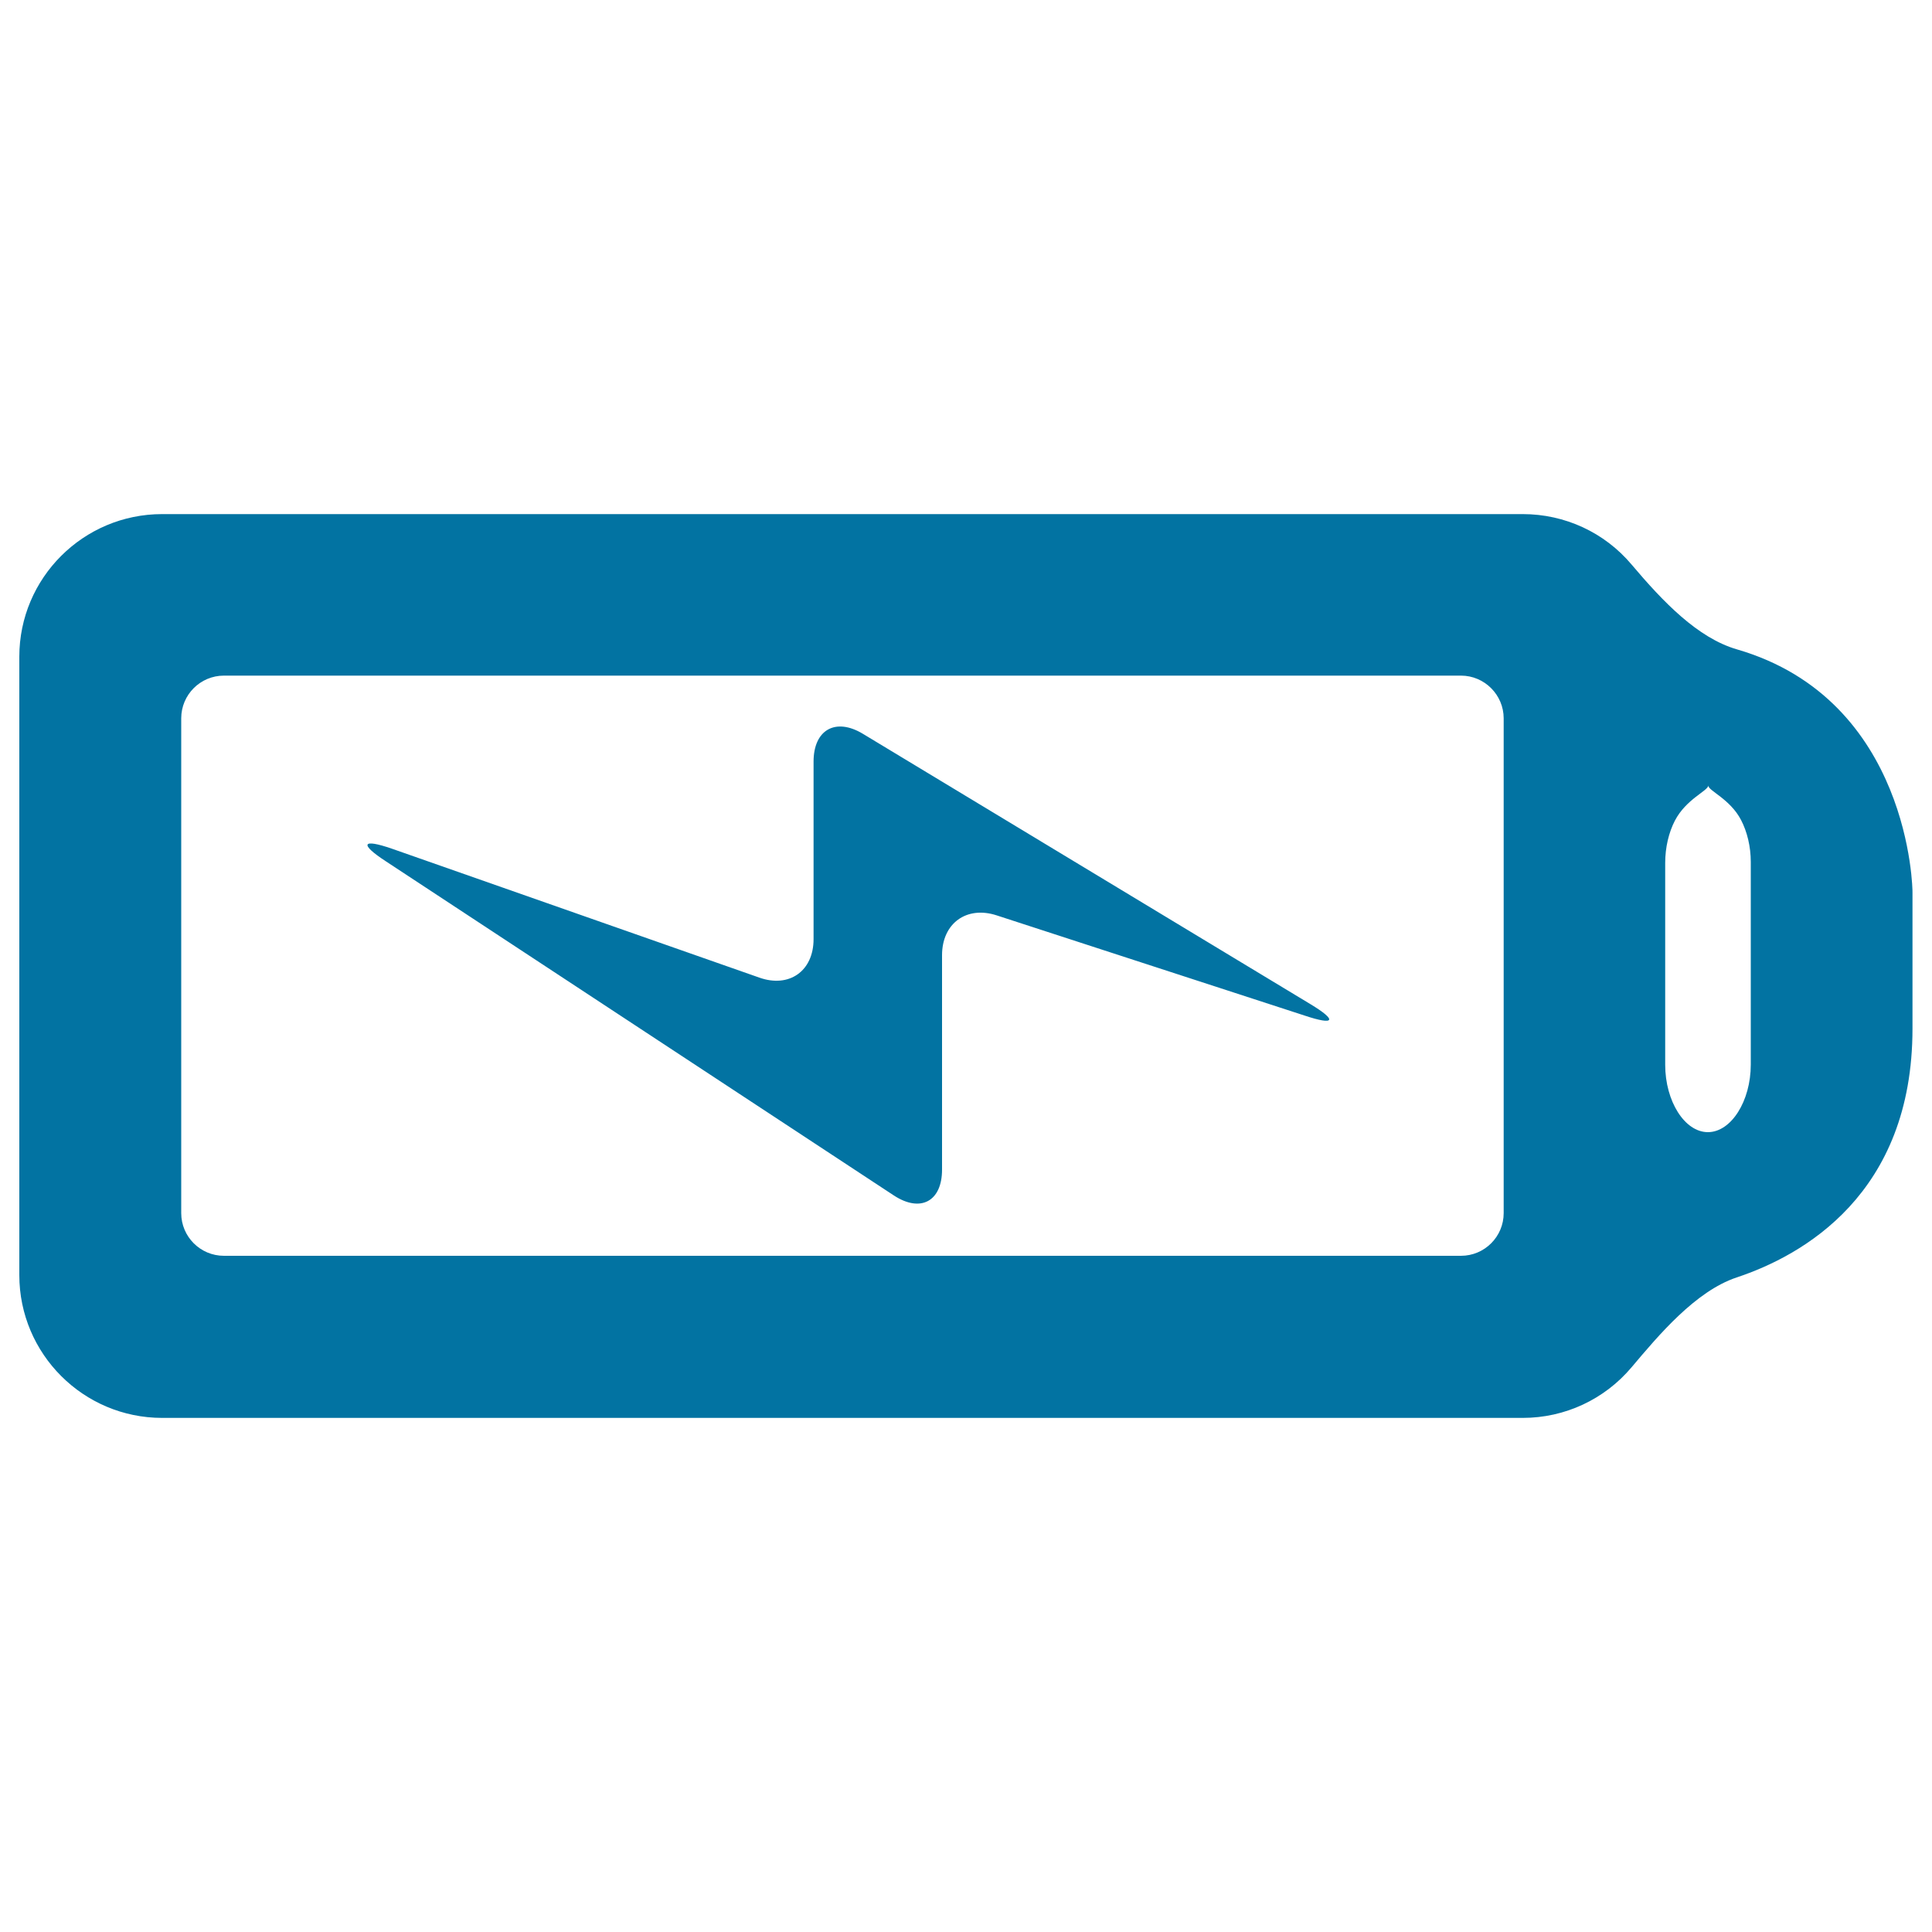
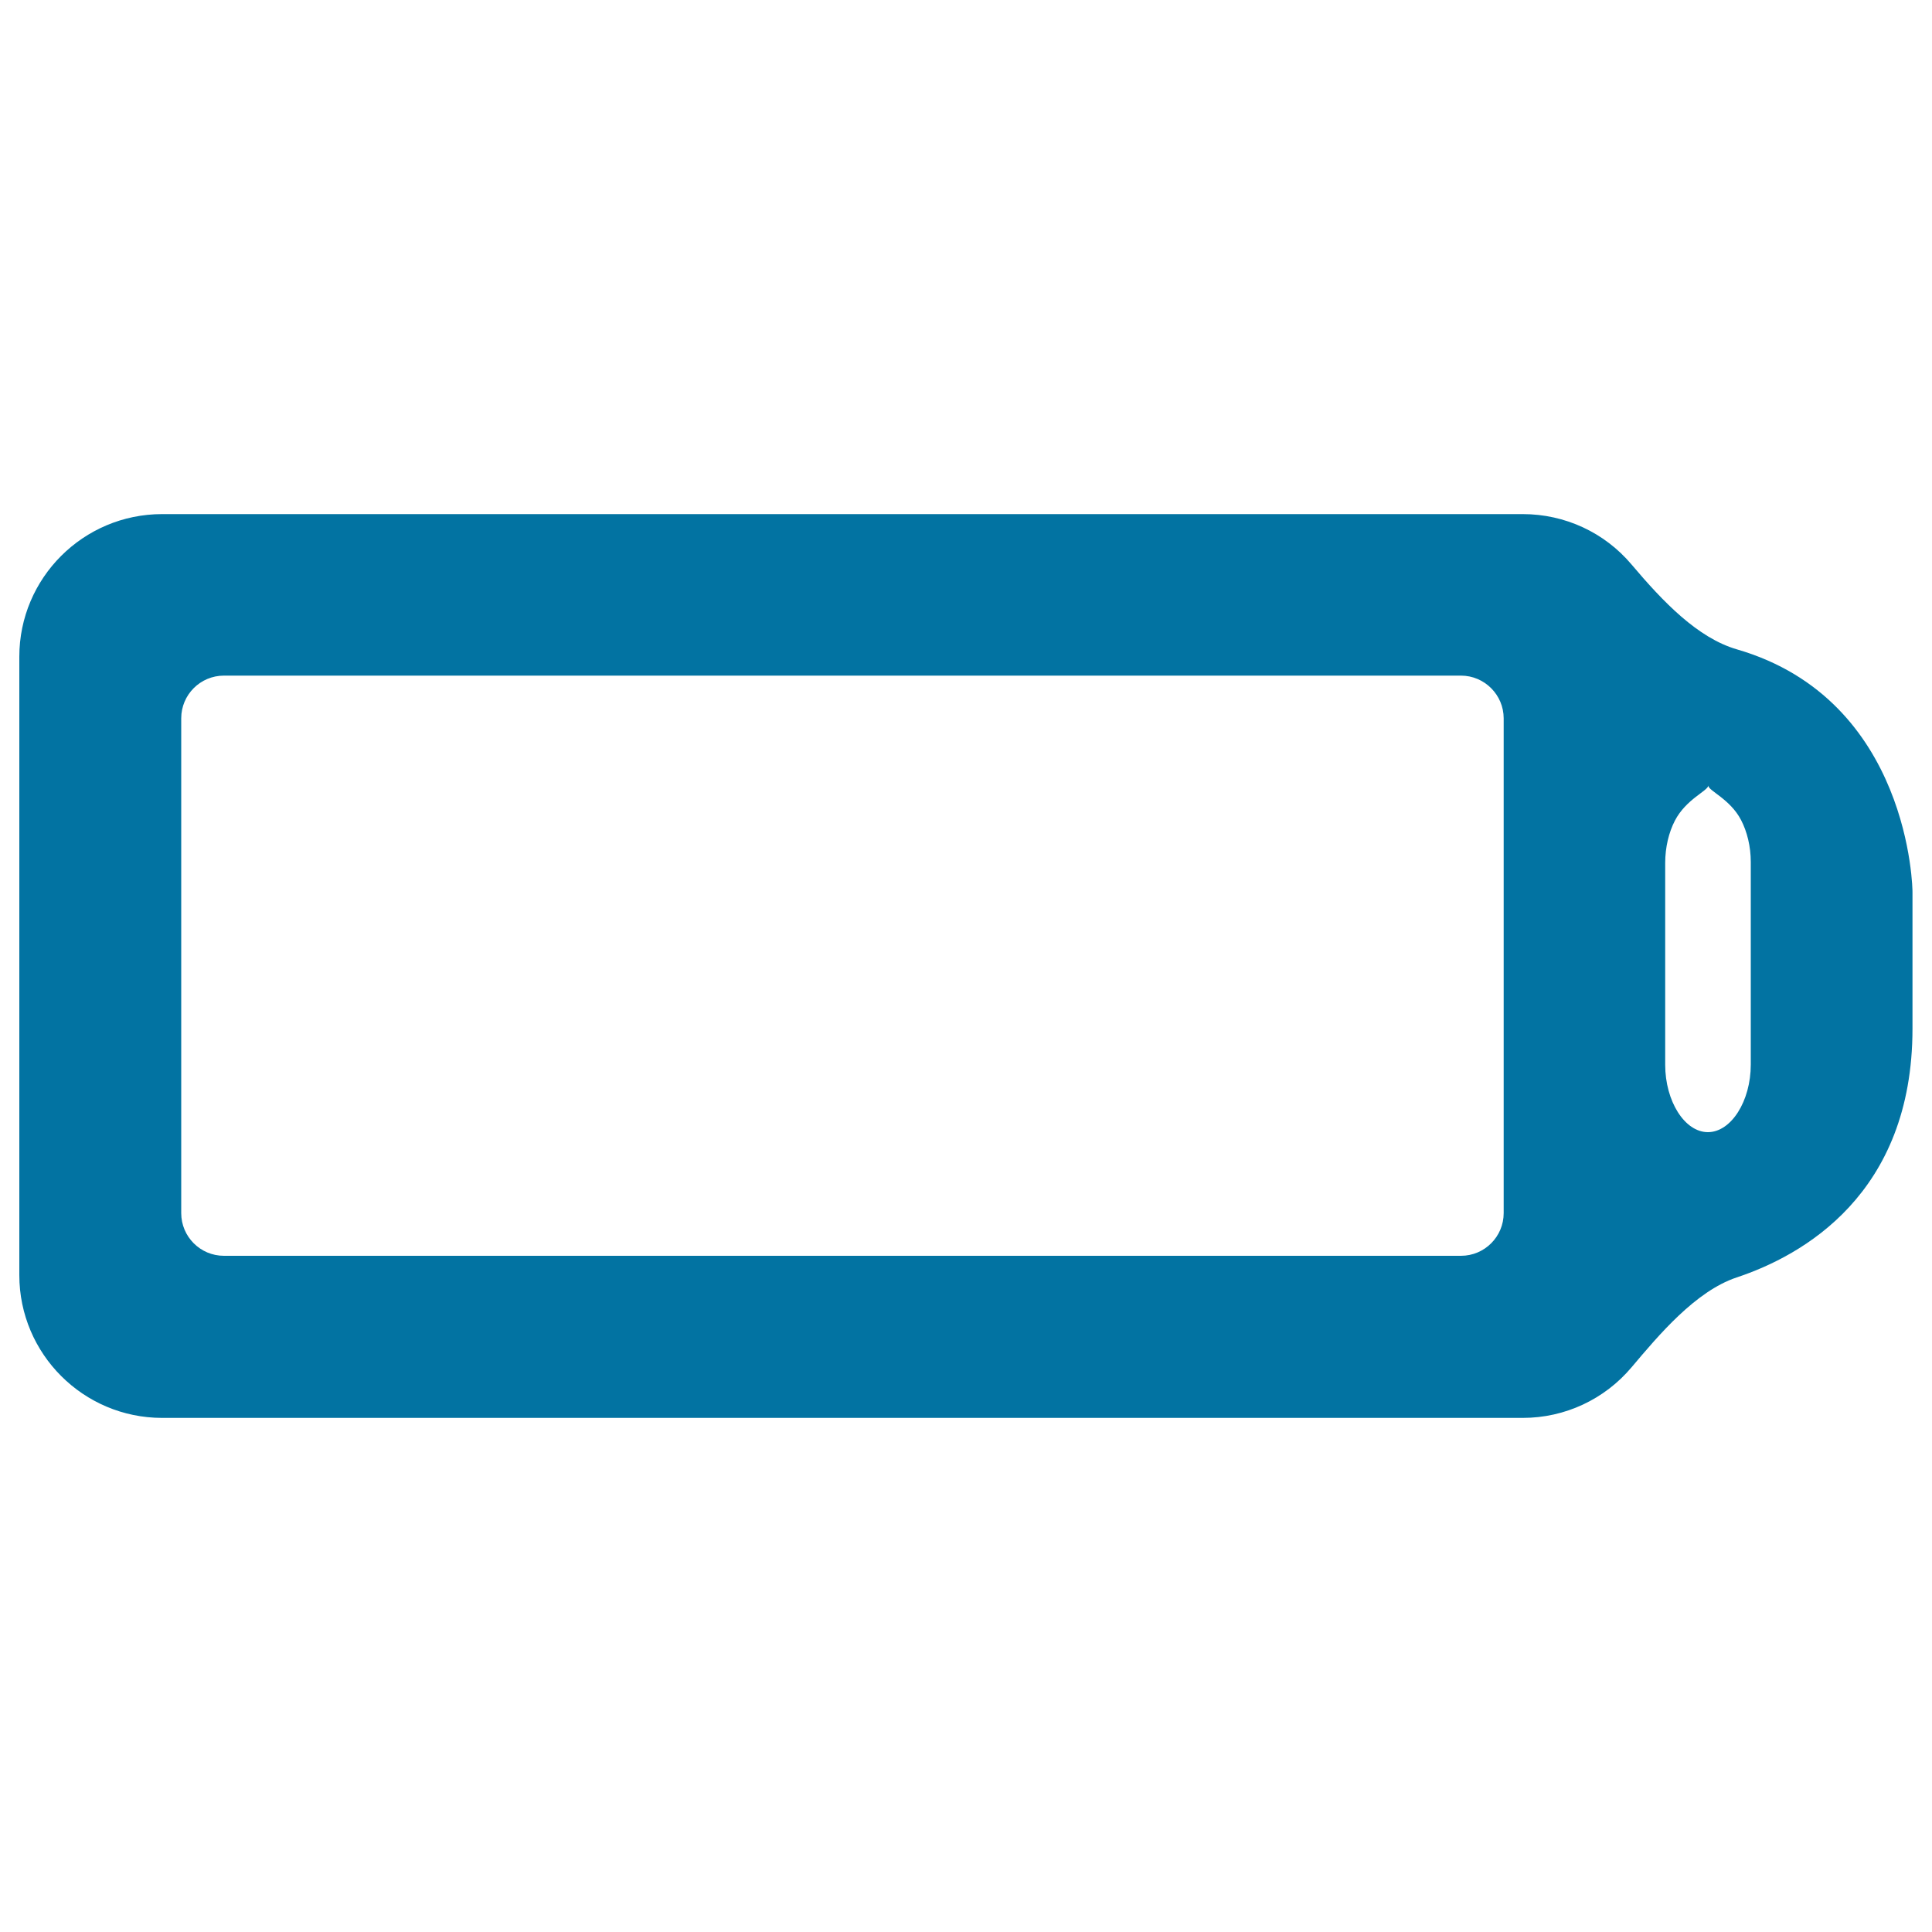
<svg xmlns="http://www.w3.org/2000/svg" viewBox="0 0 1000 1000" style="fill:#0273a2">
  <title>Charged Battery Status SVG icon</title>
  <g>
    <g>
      <path d="M899,336.1c-20.3-5.9-38.2-24.6-54.5-43.9c-14-16.6-34.5-26.1-56.3-26.1H83.9c-40.8,0-73.9,33.1-73.9,73.8V660c0,40.8,33.2,73.9,73.9,73.9h704.3c21.8,0,42.3-9.6,56.3-26.2c14-16.6,33.1-39.4,54.4-46.5c34-11.3,91-43,91-128.8V462C990,461,988.9,362.2,899,336.1z M884.2,406.6c0,2.7,11.3,6.9,17,17.9c3.1,6,5,13.6,5,21.7v104.8C906.2,570,896,586,884,586c-12,0-22.1-16-22.1-34.9V446.7c0-8.2,1.9-15.9,5-21.9C872.7,413.6,884.1,409.3,884.2,406.6C884.2,403.9,884.2,403.9,884.2,406.6z M778.3,371.8v256.1c0,12.2-9.9,22.1-22.1,22.1H115.9c-12.2,0-22.1-9.9-22.1-22.1V371.8c0-12.2,9.9-22.1,22.1-22.1h640.3C768.4,349.7,778.3,359.7,778.3,371.8z" />
    </g>
-     <path d="M678.2,519.7L446.6,379.8c-14.1-8.5-25.5-2.1-25.5,14.4v91.9c0,16.5-12.6,25.4-28.1,19.9l-190.1-66.7c-15.6-5.4-17-2.5-3.2,6.5l263,173c13.8,9,24.9,3,24.9-13.4v-111c0-16.5,12.7-25.7,28.3-20.6l159.5,51.9C691,530.9,692.3,528.2,678.2,519.7z" />
  </g>
</svg>